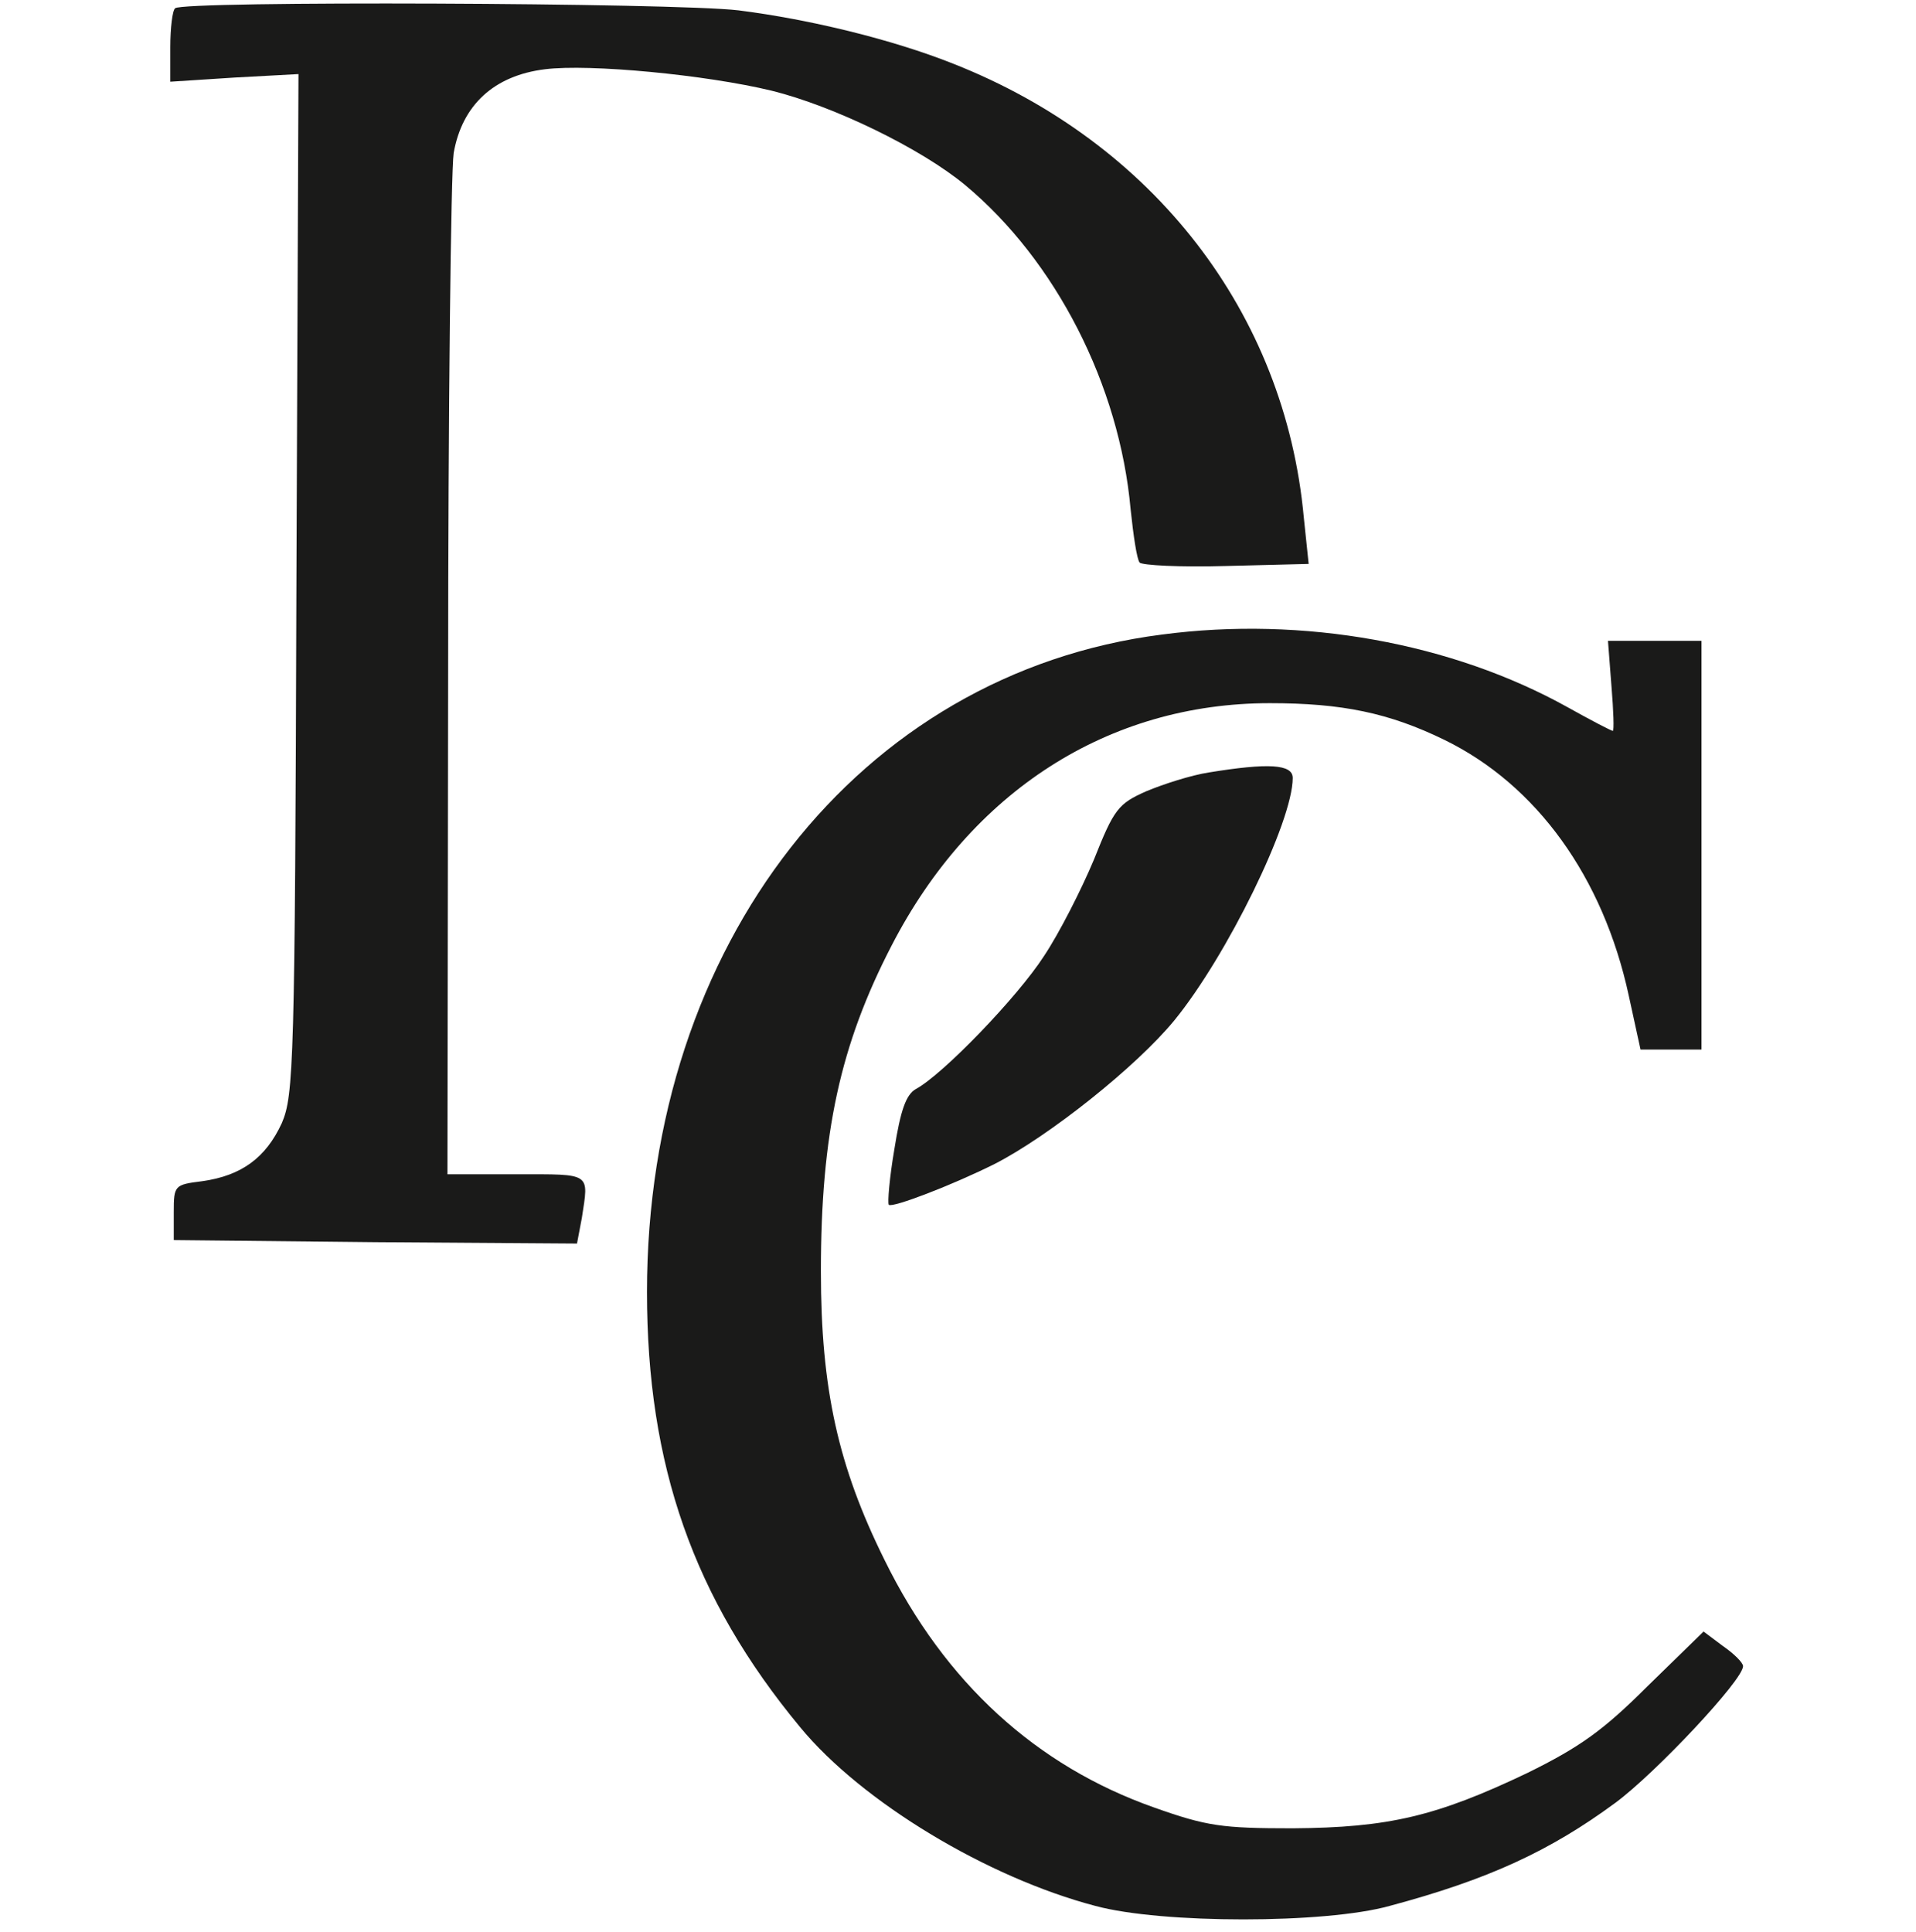
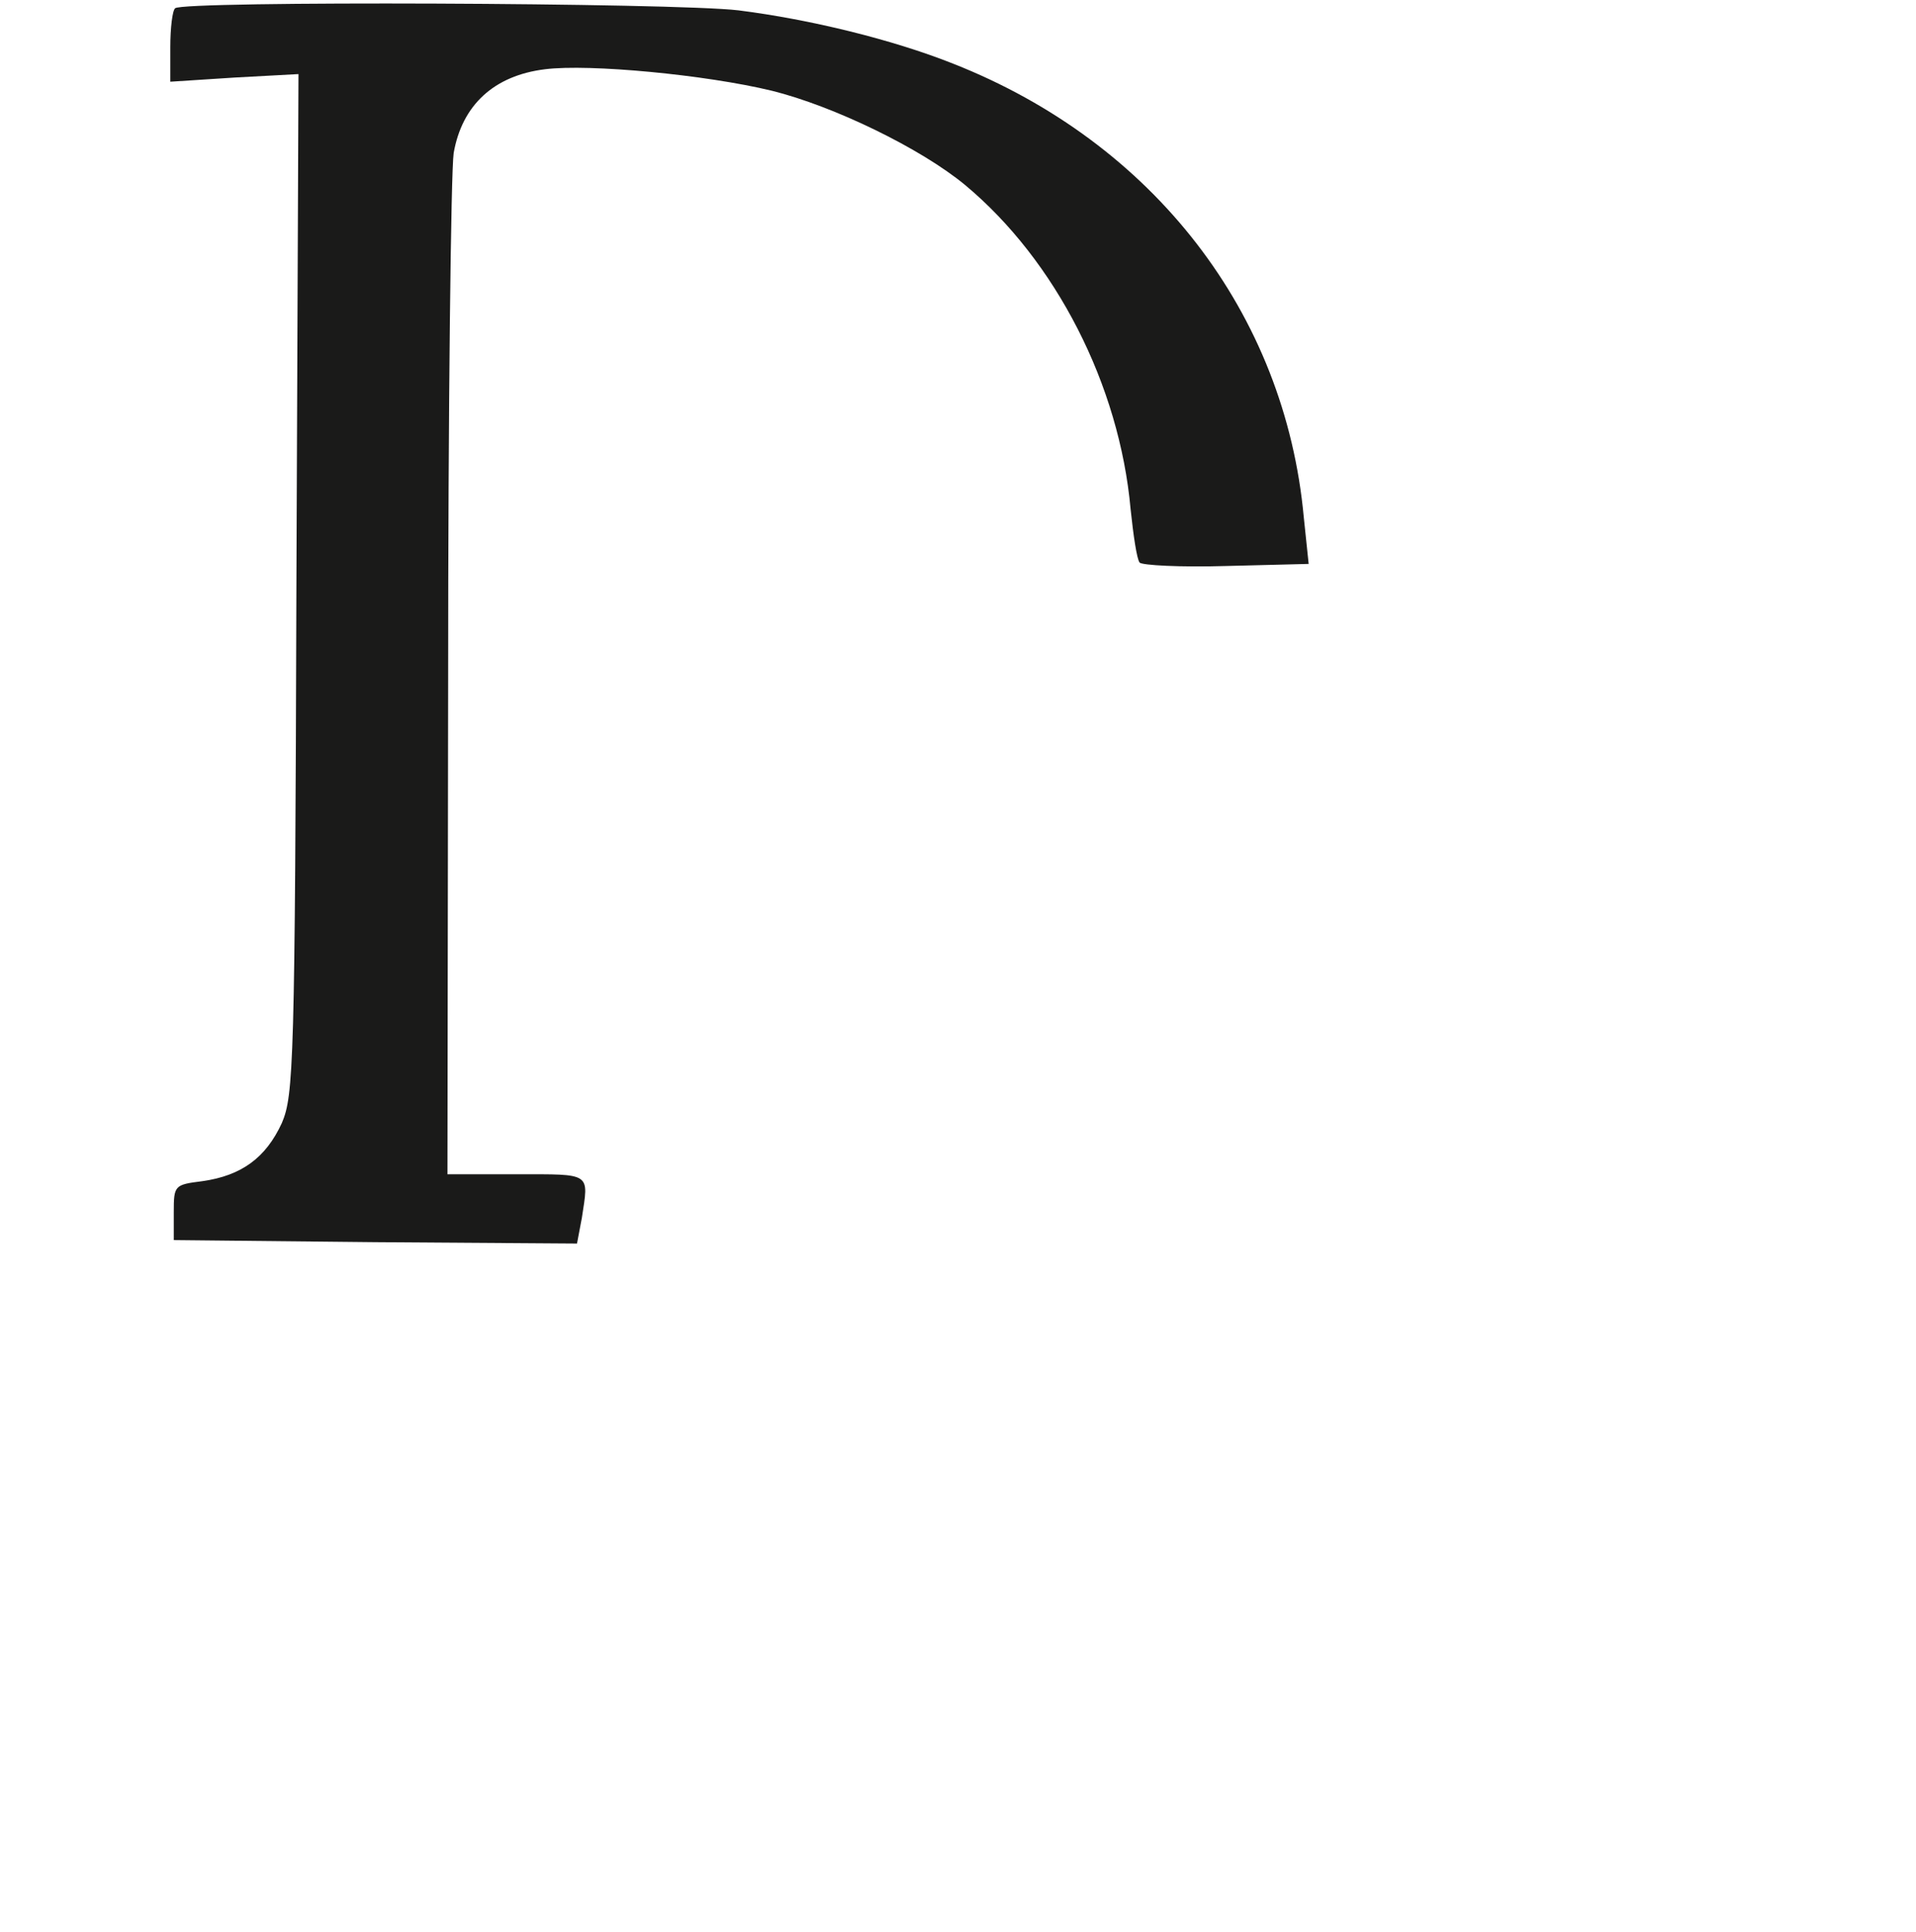
<svg xmlns="http://www.w3.org/2000/svg" width="120" height="121" viewBox="0 0 120 121" fill="none">
  <g id="Logo" clip-path="url(#clip0_101_673)">
    <g id="Group">
      <path id="Vector" d="M10.97 0.518C10.797 0.648 10.666 1.777 10.666 2.948V5.118L14.702 4.857L18.694 4.64L18.564 36.578C18.477 66.693 18.39 68.602 17.653 70.338C16.655 72.508 15.136 73.636 12.663 73.983C10.927 74.2 10.883 74.243 10.883 75.936V77.671L23.511 77.802L36.138 77.888L36.442 76.283C36.876 73.419 37.093 73.549 32.363 73.549H28.024L28.067 42.61C28.067 25.643 28.241 10.759 28.414 9.587C28.935 6.593 30.931 4.727 34.142 4.337C36.919 3.99 44.21 4.684 48.332 5.682C52.194 6.637 57.661 9.284 60.439 11.583C66.123 16.313 70.115 24.124 70.81 31.892C70.983 33.54 71.2 35.016 71.374 35.233C71.504 35.406 73.934 35.536 76.798 35.45L81.962 35.32L81.658 32.412C80.486 19.611 72.242 8.936 59.701 3.99C55.882 2.471 50.719 1.212 46.249 0.648C42.257 0.171 11.404 0.041 10.97 0.518Z" fill="#1A1A19" />
-       <path id="Vector_2" d="M72.762 39.746C53.799 42.176 40.521 59.143 40.521 80.926C40.521 91.774 43.428 100.106 50.111 108.177C53.973 112.864 61.827 117.593 68.597 119.373C72.762 120.501 83.003 120.501 87.039 119.373C93.201 117.724 97.062 115.945 101.185 112.907C103.702 111.041 109.169 105.226 109.169 104.358C109.169 104.142 108.605 103.577 107.911 103.1L106.696 102.189L103.181 105.617C100.404 108.394 98.928 109.436 95.674 111.041C89.946 113.775 86.952 114.469 80.964 114.513C76.537 114.513 75.583 114.382 72.285 113.211C64.908 110.607 59.18 105.4 55.405 97.719C52.498 91.861 51.413 87.001 51.413 79.624C51.413 70.989 52.628 65.435 55.839 59.229C60.829 49.553 69.421 44.042 79.532 44.042C84.044 44.042 86.995 44.649 90.467 46.342C96.238 49.162 100.404 54.934 102.009 62.354L102.747 65.738H104.656H106.566V52.937V40.136H103.615H100.708L100.925 42.957C101.055 44.519 101.098 45.778 101.011 45.778C100.925 45.778 99.666 45.127 98.191 44.302C90.944 40.267 81.615 38.574 72.762 39.746Z" fill="#1A1A19" />
-       <path id="Vector_3" d="M75.714 48.381C74.585 48.555 72.85 49.119 71.808 49.553C70.029 50.334 69.769 50.681 68.51 53.849C67.729 55.715 66.341 58.448 65.386 59.88C63.737 62.441 59.051 67.301 57.358 68.212C56.751 68.559 56.404 69.514 56.013 71.987C55.709 73.766 55.579 75.328 55.666 75.459C55.883 75.675 59.702 74.2 62.305 72.898C65.69 71.163 71.157 66.823 73.544 63.916C76.842 59.88 80.964 51.462 80.964 48.728C80.964 47.86 79.446 47.774 75.714 48.381Z" fill="#1A1A19" />
    </g>
  </g>
  <defs>
    <clipPath id="clip0_101_673">
      <rect width="120" height="120" fill="white" transform="translate(0 0.219)" />
    </clipPath>
  </defs>
</svg>